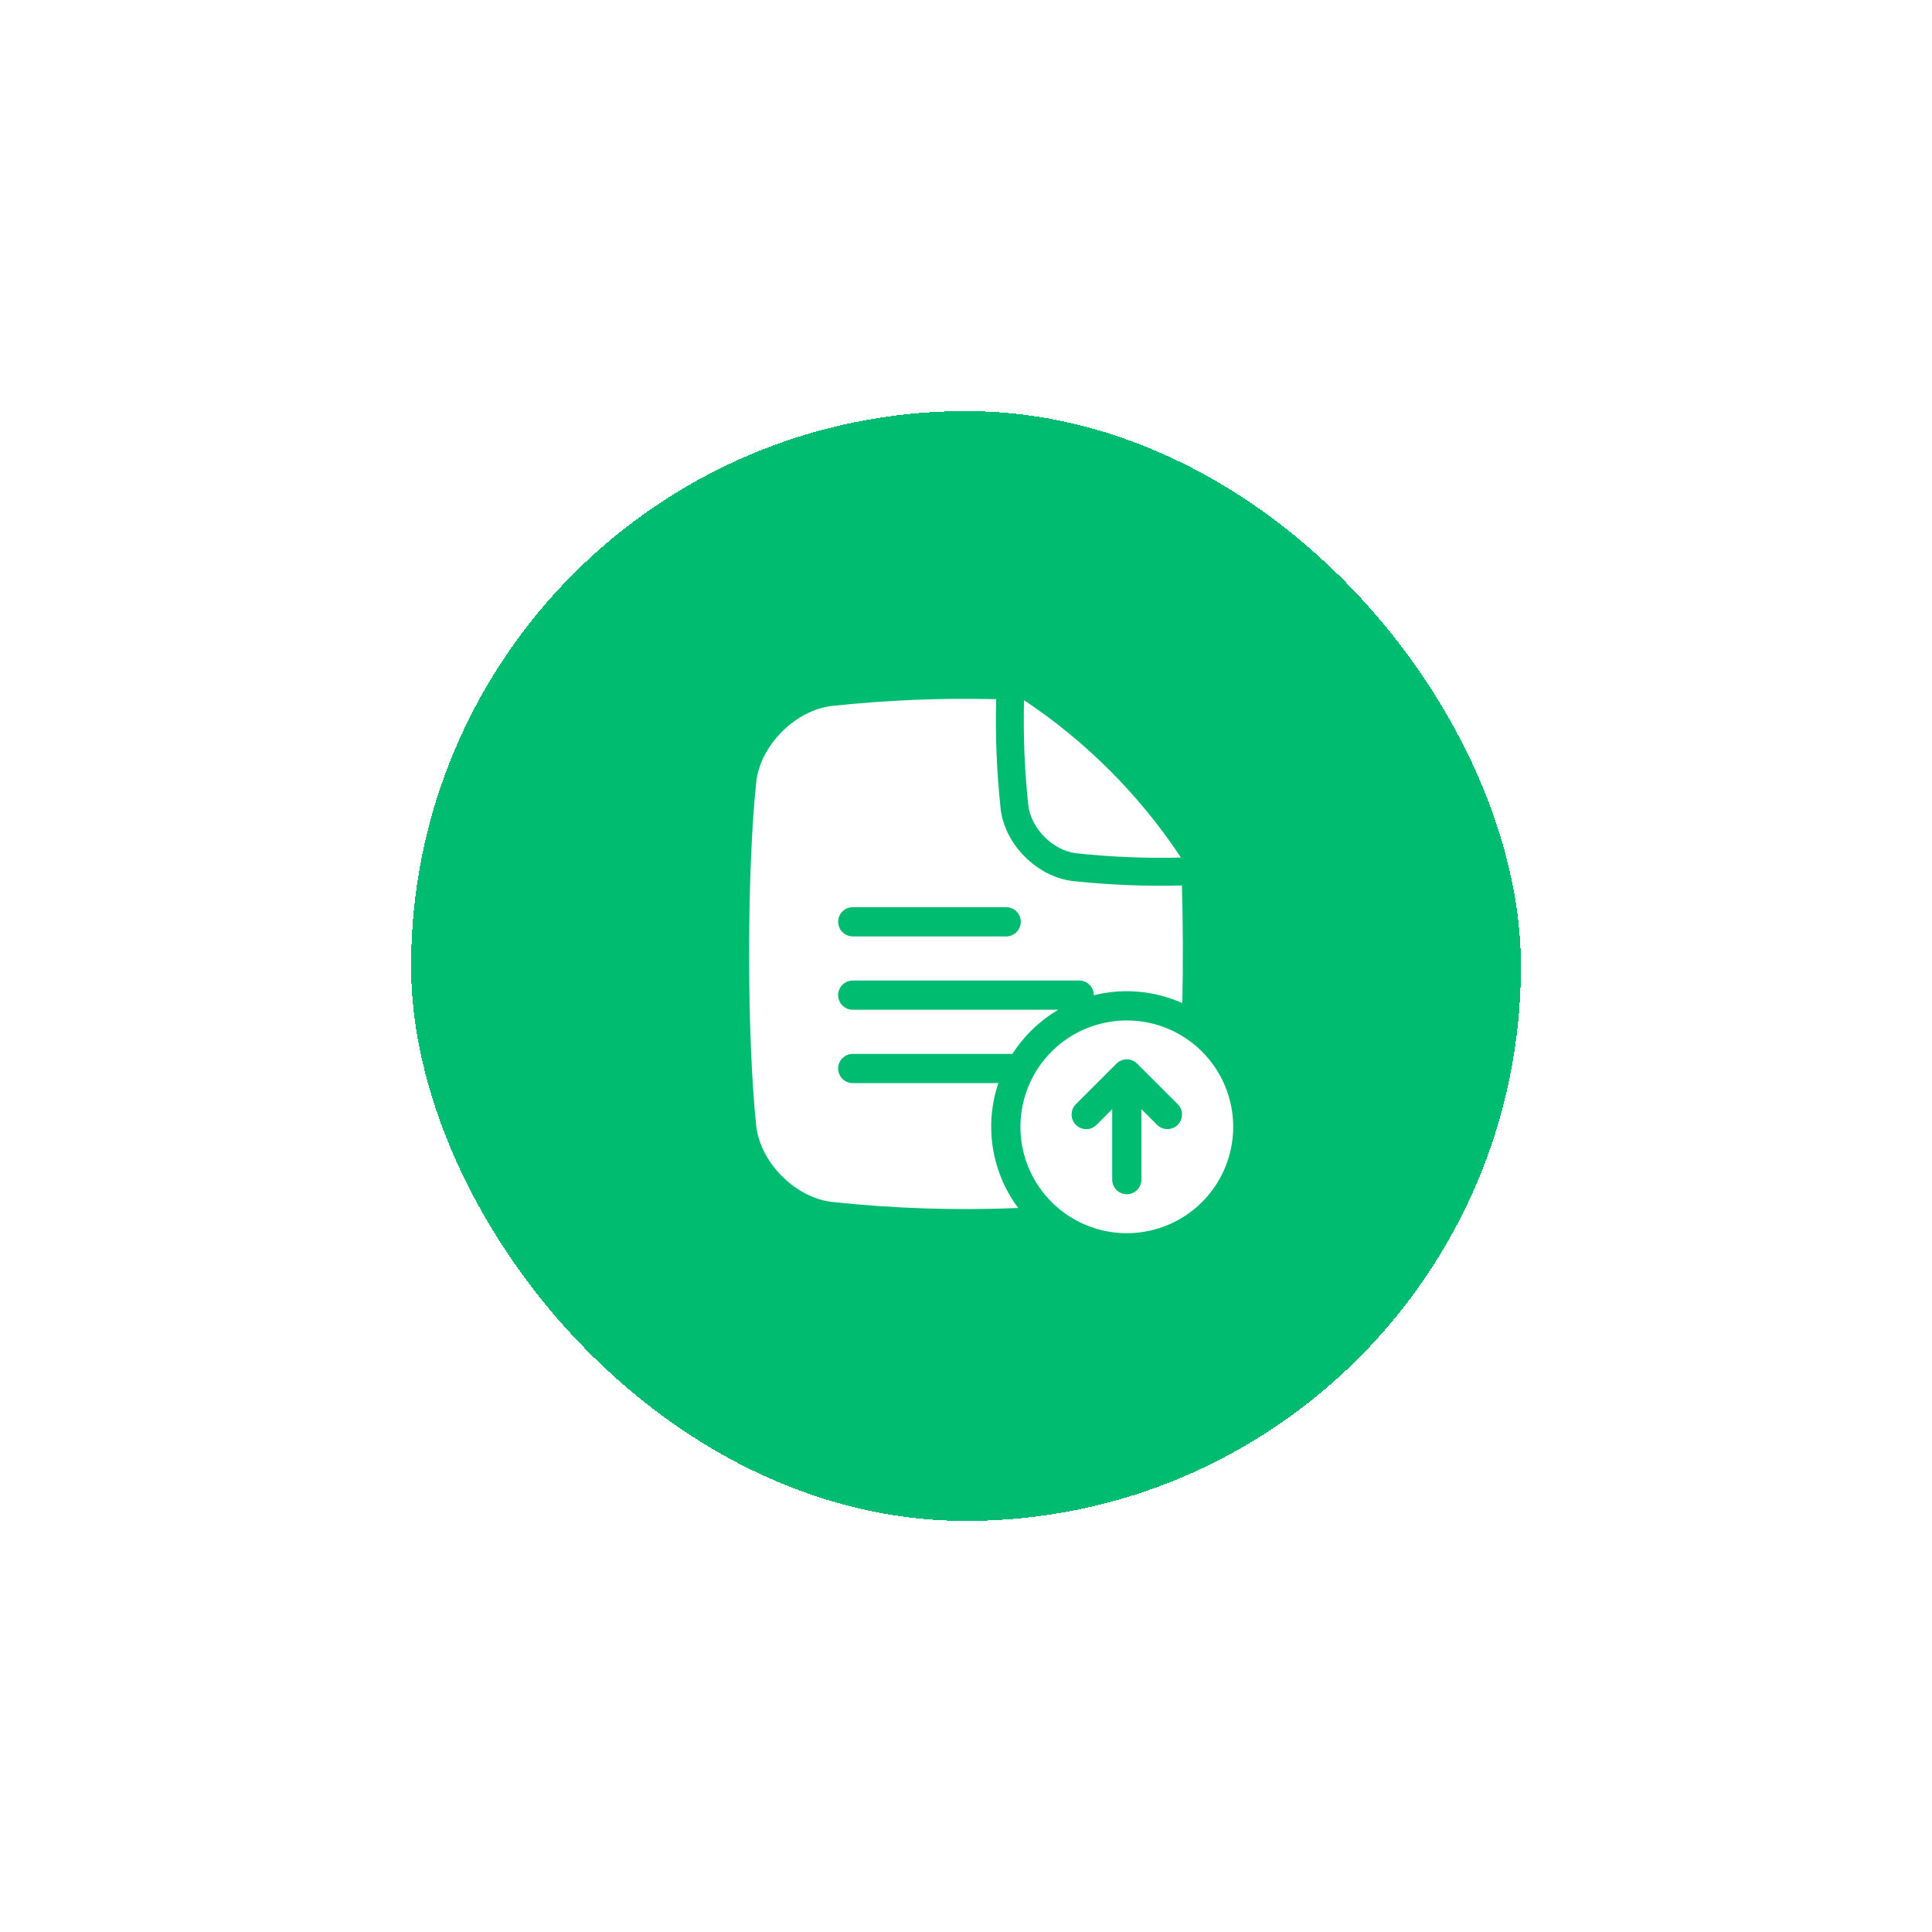
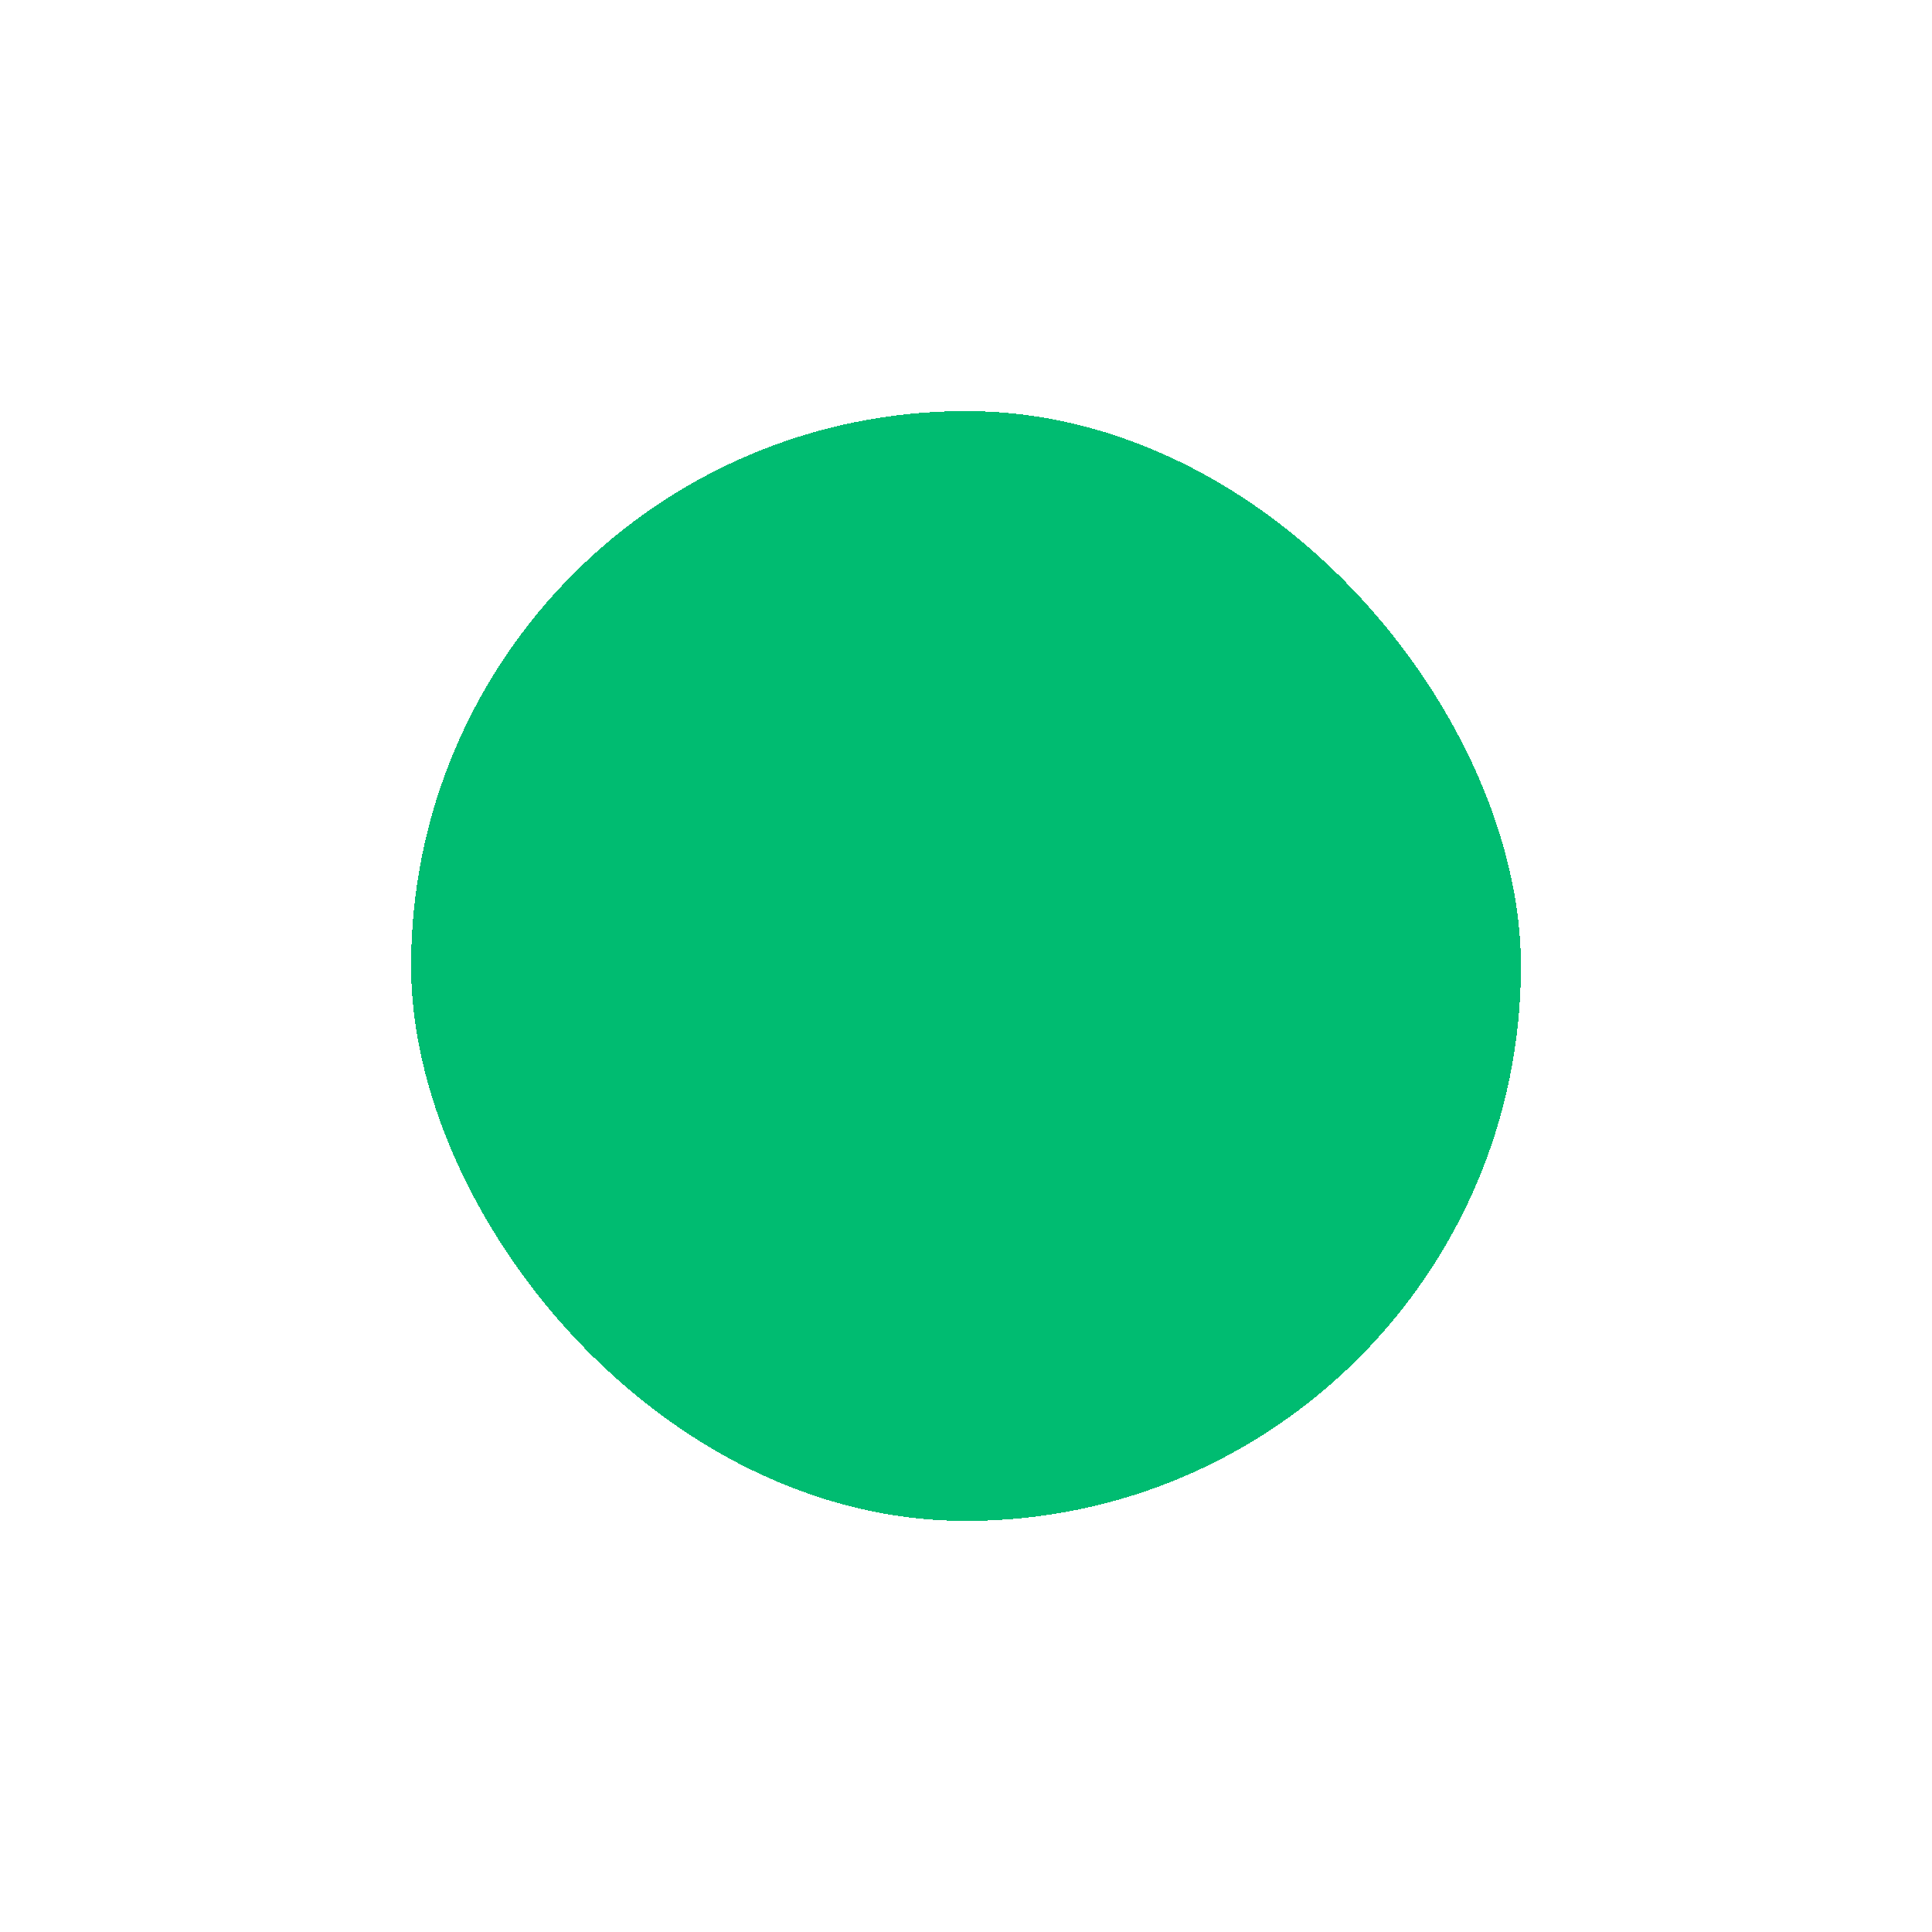
<svg xmlns="http://www.w3.org/2000/svg" fill="none" height="100%" overflow="visible" preserveAspectRatio="none" style="display: block;" viewBox="0 0 94 94" width="100%">
  <g filter="url(#filter0_d_0_39)" id="Frame 1410128312">
    <rect fill="#00BC71" height="54" rx="27" shape-rendering="crispEdges" width="54" x="20" y="20" />
    <g clip-path="url(#clip0_0_39)" id="fi_17081252">
      <g id="FILES AND FOLDER">
-         <path d="M52.364 41.516C54.055 41.697 55.757 41.766 57.458 41.724L57.454 41.717C55.445 38.684 52.851 36.084 49.824 34.067C49.781 35.776 49.85 37.486 50.032 39.186C50.162 40.31 51.24 41.387 52.364 41.516Z" fill="white" id="Vector" />
        <path d="M54.824 49.649C53.801 49.649 52.8 49.952 51.949 50.521C51.098 51.09 50.434 51.898 50.043 52.844C49.651 53.79 49.548 54.83 49.748 55.834C49.948 56.838 50.441 57.76 51.165 58.484C51.889 59.208 52.811 59.701 53.815 59.901C54.819 60.1 55.859 59.998 56.805 59.606C57.751 59.214 58.559 58.551 59.128 57.7C59.696 56.849 60 55.848 60 54.825C60 53.452 59.455 52.135 58.484 51.165C57.514 50.194 56.197 49.649 54.824 49.649ZM57.303 54.727C57.236 54.793 57.158 54.845 57.072 54.881C56.986 54.917 56.893 54.935 56.8 54.935C56.706 54.935 56.614 54.917 56.528 54.881C56.441 54.845 56.363 54.793 56.297 54.727L55.535 53.965V57.395C55.535 57.583 55.46 57.764 55.327 57.897C55.194 58.031 55.013 58.105 54.824 58.105C54.636 58.105 54.455 58.031 54.322 57.897C54.188 57.764 54.113 57.583 54.113 57.395V53.968L53.352 54.73C53.218 54.863 53.038 54.938 52.849 54.938C52.66 54.938 52.48 54.863 52.346 54.73C52.213 54.596 52.138 54.415 52.138 54.227C52.138 54.038 52.213 53.857 52.346 53.724L54.322 51.749C54.388 51.683 54.466 51.631 54.552 51.595C54.639 51.559 54.731 51.541 54.824 51.541C54.918 51.541 55.01 51.559 55.096 51.595C55.183 51.631 55.261 51.683 55.327 51.749L57.303 53.724C57.368 53.79 57.421 53.868 57.457 53.955C57.492 54.041 57.511 54.133 57.511 54.227C57.511 54.32 57.492 54.413 57.457 54.499C57.421 54.585 57.368 54.663 57.303 54.73V54.727Z" fill="white" id="Vector_2" />
-         <path d="M57.506 43.082C57.167 43.09 56.83 43.096 56.493 43.096C55.066 43.096 53.639 43.02 52.219 42.868H52.207C51.361 42.77 50.531 42.35 49.865 41.686C49.199 41.022 48.781 40.19 48.683 39.344C48.683 39.34 48.683 39.336 48.683 39.332C48.494 37.567 48.422 35.792 48.468 34.018C45.799 33.954 43.13 34.063 40.476 34.347C38.703 34.553 37.003 36.253 36.797 38.026C36.332 42.375 36.332 50.451 36.797 54.801C37.003 56.573 38.703 58.274 40.476 58.479C43.485 58.801 46.515 58.9 49.539 58.774C48.898 57.915 48.476 56.913 48.308 55.855C48.14 54.797 48.231 53.714 48.574 52.698H41.489C41.301 52.698 41.12 52.623 40.986 52.49C40.853 52.357 40.778 52.176 40.778 51.987C40.778 51.799 40.853 51.618 40.986 51.485C41.12 51.351 41.301 51.276 41.489 51.276H49.259C49.823 50.396 50.587 49.66 51.489 49.129H41.489C41.301 49.129 41.12 49.054 40.986 48.921C40.853 48.787 40.778 48.606 40.778 48.418C40.778 48.229 40.853 48.049 40.986 47.915C41.12 47.782 41.301 47.707 41.489 47.707H52.509C52.697 47.707 52.878 47.782 53.011 47.915C53.145 48.049 53.22 48.229 53.22 48.418V48.422C54.657 48.066 56.173 48.2 57.526 48.803C57.565 46.914 57.558 44.933 57.506 43.082ZM48.956 45.56H41.491C41.303 45.56 41.122 45.485 40.989 45.352C40.855 45.218 40.78 45.038 40.78 44.849C40.78 44.66 40.855 44.48 40.989 44.346C41.122 44.213 41.303 44.138 41.491 44.138H48.956C49.145 44.138 49.325 44.213 49.459 44.346C49.592 44.48 49.667 44.66 49.667 44.849C49.667 45.038 49.592 45.218 49.459 45.352C49.325 45.485 49.145 45.56 48.956 45.56Z" fill="white" id="Vector_3" />
      </g>
    </g>
  </g>
  <defs>
    <filter color-interpolation-filters="sRGB" filterUnits="userSpaceOnUse" height="94" id="filter0_d_0_39" width="94" x="0" y="0">
      <feFlood flood-opacity="0" result="BackgroundImageFix" />
      <feColorMatrix in="SourceAlpha" result="hardAlpha" type="matrix" values="0 0 0 0 0 0 0 0 0 0 0 0 0 0 0 0 0 0 127 0" />
      <feOffset />
      <feGaussianBlur stdDeviation="10" />
      <feComposite in2="hardAlpha" operator="out" />
      <feColorMatrix type="matrix" values="0 0 0 0 0 0 0 0 0 0 0 0 0 0 0 0 0 0 0.06 0" />
      <feBlend in2="BackgroundImageFix" mode="normal" result="effect1_dropShadow_0_39" />
      <feBlend in="SourceGraphic" in2="effect1_dropShadow_0_39" mode="normal" result="shape" />
    </filter>
    <clipPath id="clip0_0_39">
-       <rect fill="white" height="26" transform="translate(34 34)" width="26" />
-     </clipPath>
+       </clipPath>
  </defs>
</svg>